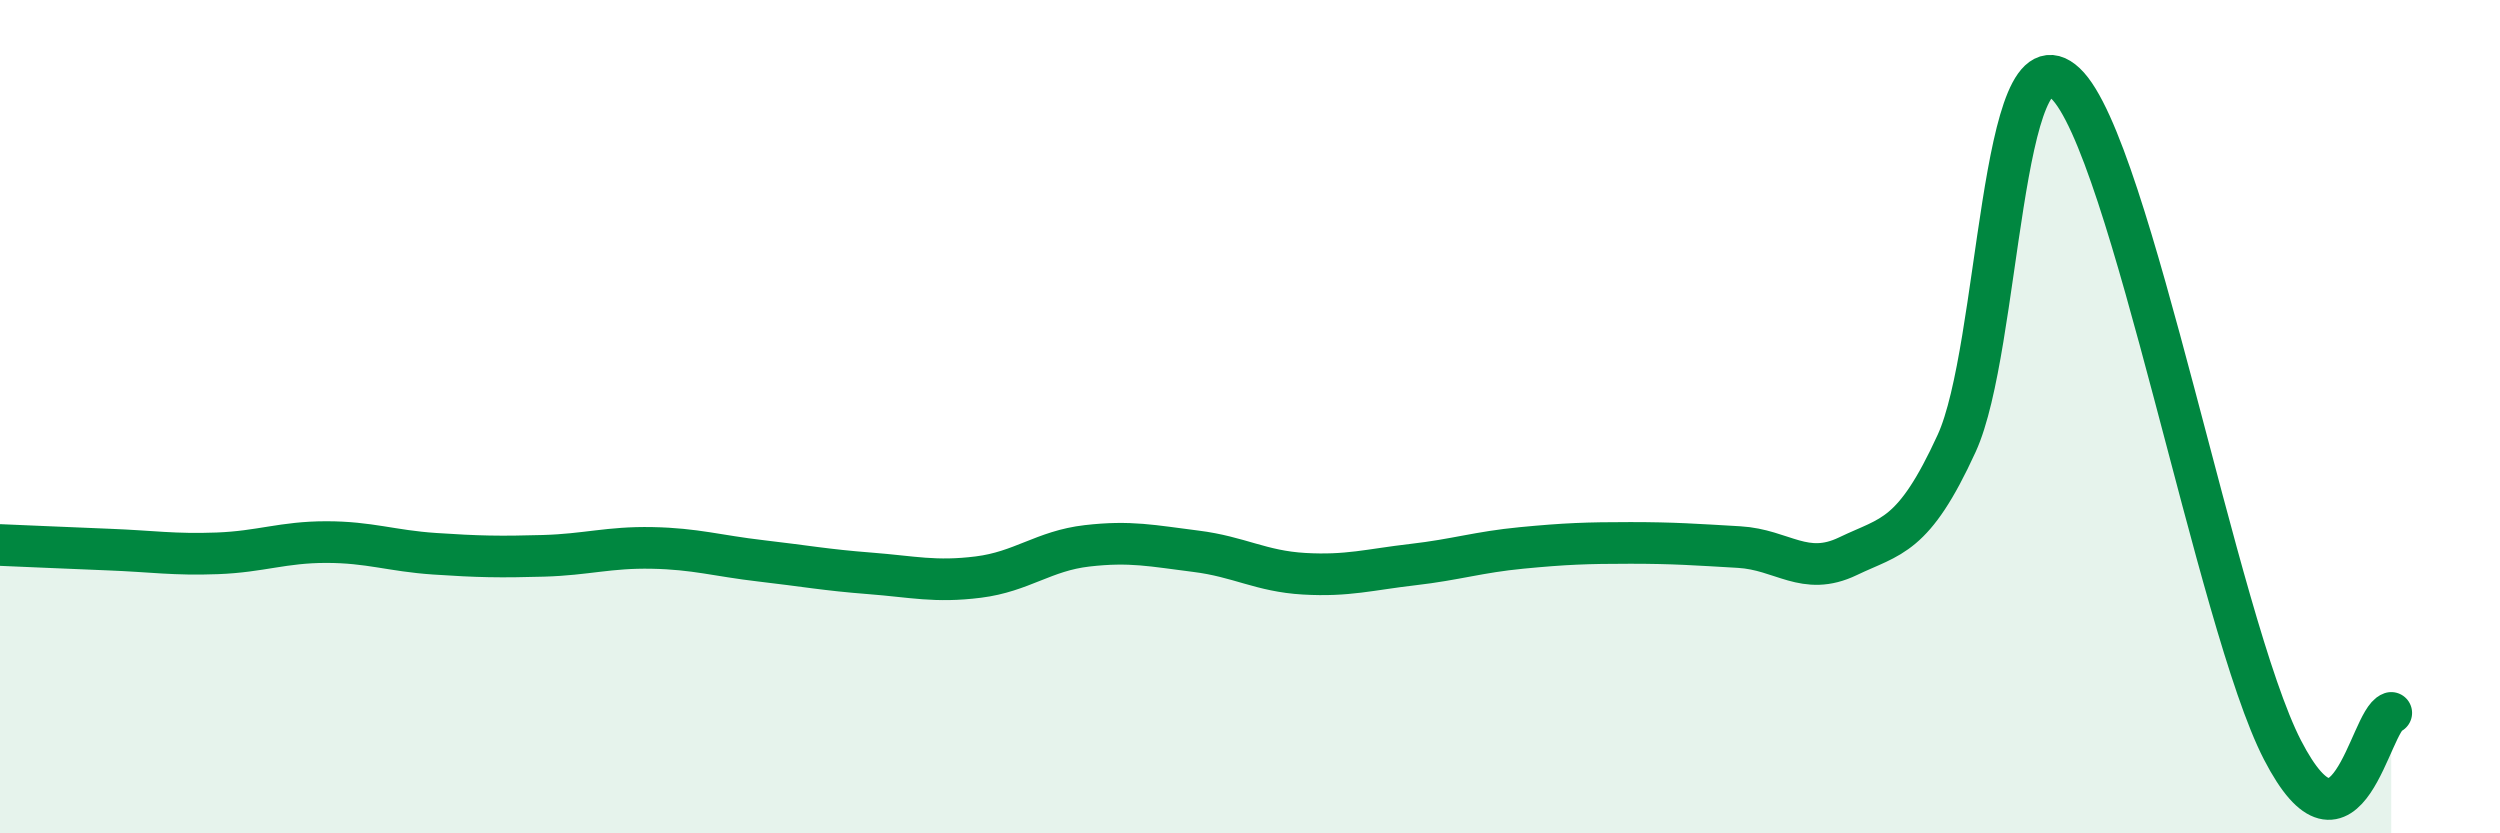
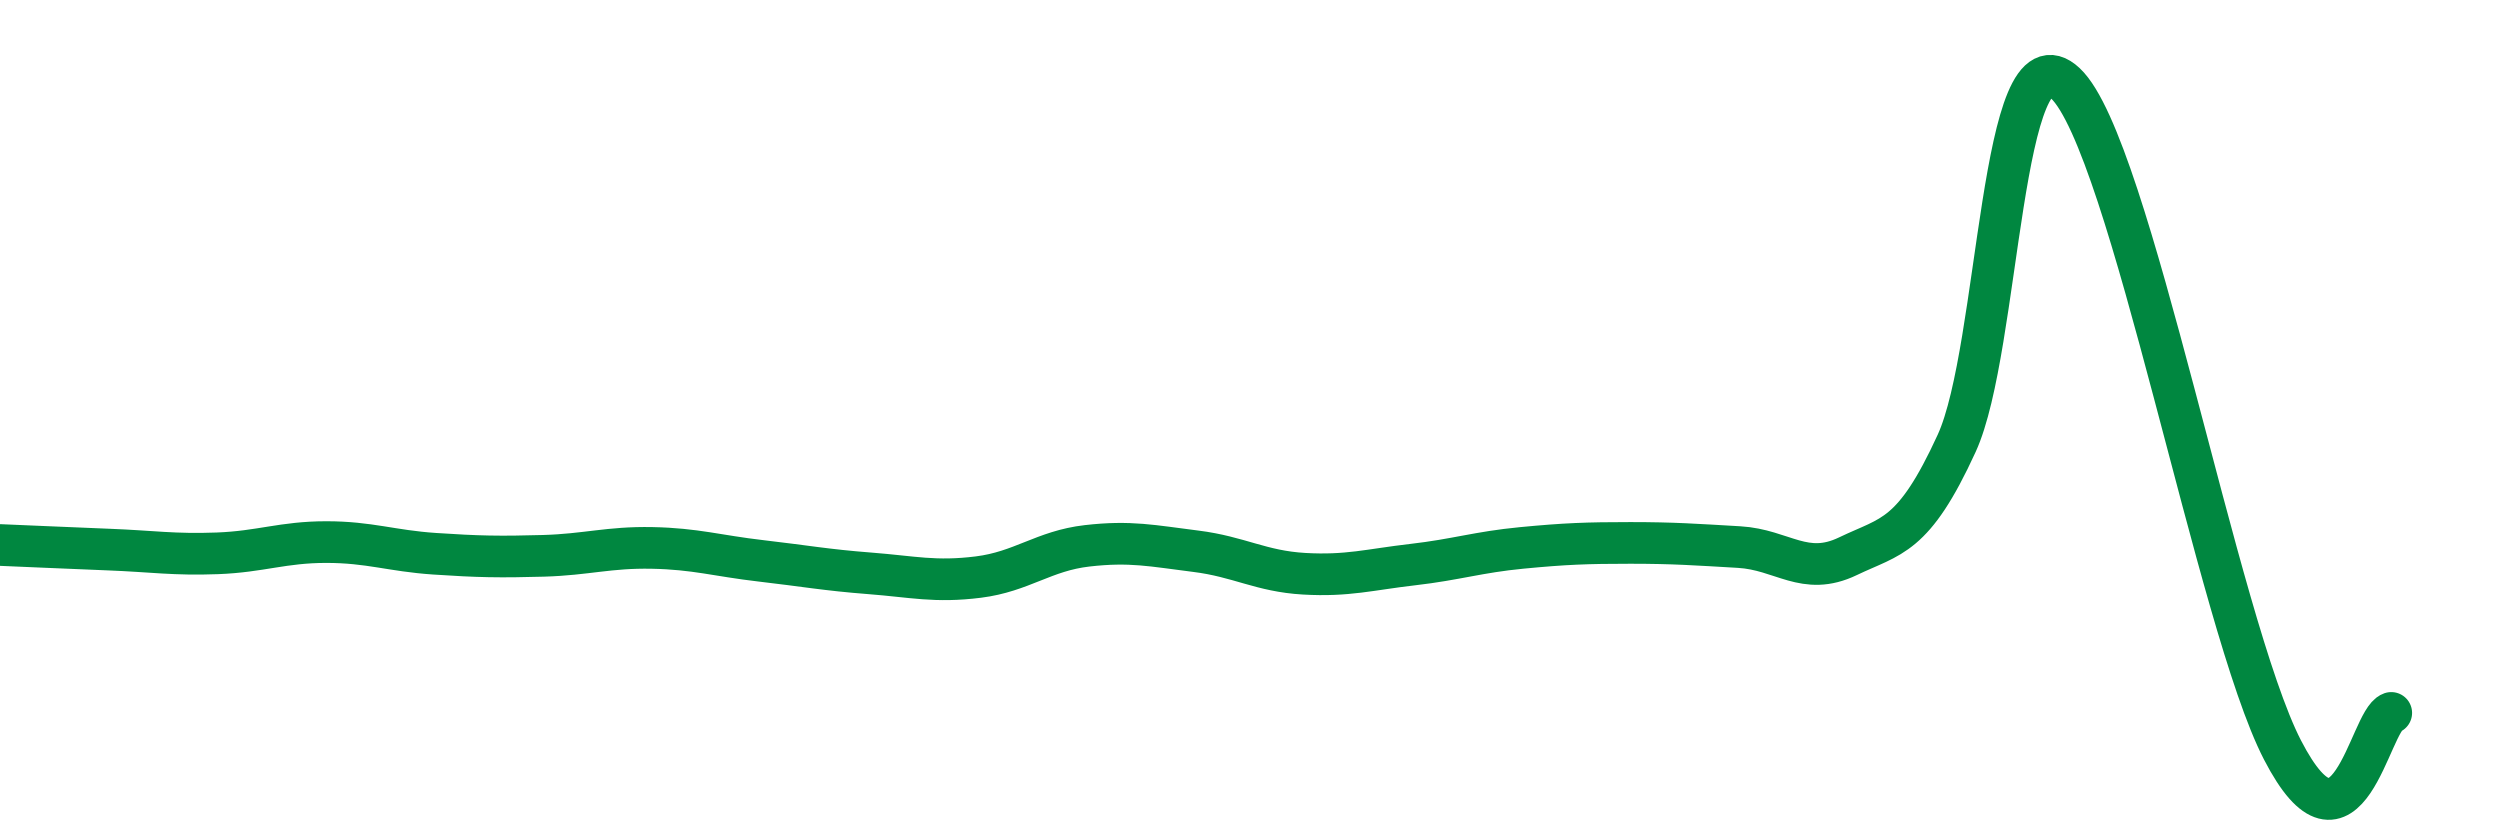
<svg xmlns="http://www.w3.org/2000/svg" width="60" height="20" viewBox="0 0 60 20">
-   <path d="M 0,13.08 C 0.52,13.1 1.57,13.15 2.61,13.19 C 3.65,13.23 4.18,13.32 5.22,13.28 C 6.26,13.24 6.79,13.01 7.83,13.01 C 8.87,13.01 9.39,13.22 10.43,13.29 C 11.47,13.36 12,13.37 13.04,13.34 C 14.08,13.31 14.61,13.13 15.65,13.15 C 16.69,13.17 17.22,13.34 18.26,13.46 C 19.3,13.58 19.83,13.68 20.87,13.76 C 21.91,13.84 22.44,13.98 23.48,13.85 C 24.52,13.72 25.05,13.22 26.09,13.1 C 27.13,12.98 27.66,13.1 28.7,13.23 C 29.74,13.36 30.26,13.71 31.3,13.77 C 32.34,13.83 32.87,13.67 33.91,13.55 C 34.95,13.43 35.48,13.25 36.52,13.15 C 37.56,13.05 38.09,13.03 39.13,13.03 C 40.17,13.03 40.7,13.07 41.74,13.13 C 42.78,13.19 43.31,13.85 44.35,13.35 C 45.39,12.85 45.92,12.91 46.96,10.64 C 48,8.37 48.01,0.53 49.57,2 C 51.13,3.47 53.22,14.98 54.78,18 C 56.34,21.02 56.87,17.29 57.39,17.11L57.39 20L0 20Z" fill="#008740" opacity="0.1" stroke-linecap="round" stroke-linejoin="round" />
  <path d="M 0,13.08 C 0.52,13.1 1.57,13.15 2.61,13.19 C 3.65,13.23 4.18,13.32 5.22,13.28 C 6.26,13.24 6.79,13.01 7.83,13.01 C 8.87,13.01 9.39,13.22 10.43,13.29 C 11.47,13.36 12,13.37 13.04,13.34 C 14.08,13.31 14.61,13.13 15.65,13.15 C 16.69,13.17 17.22,13.34 18.26,13.46 C 19.3,13.58 19.83,13.68 20.87,13.76 C 21.91,13.84 22.44,13.98 23.48,13.85 C 24.52,13.72 25.05,13.22 26.09,13.1 C 27.13,12.98 27.66,13.1 28.7,13.23 C 29.74,13.36 30.26,13.71 31.3,13.77 C 32.34,13.83 32.87,13.67 33.91,13.55 C 34.95,13.43 35.48,13.25 36.52,13.15 C 37.56,13.05 38.09,13.03 39.13,13.03 C 40.17,13.03 40.7,13.07 41.74,13.13 C 42.78,13.19 43.31,13.85 44.35,13.35 C 45.39,12.85 45.92,12.91 46.96,10.64 C 48,8.37 48.01,0.53 49.57,2 C 51.13,3.47 53.22,14.98 54.78,18 C 56.34,21.02 56.87,17.29 57.39,17.11" stroke="#008740" stroke-width="1" fill="none" stroke-linecap="round" stroke-linejoin="round" />
</svg>